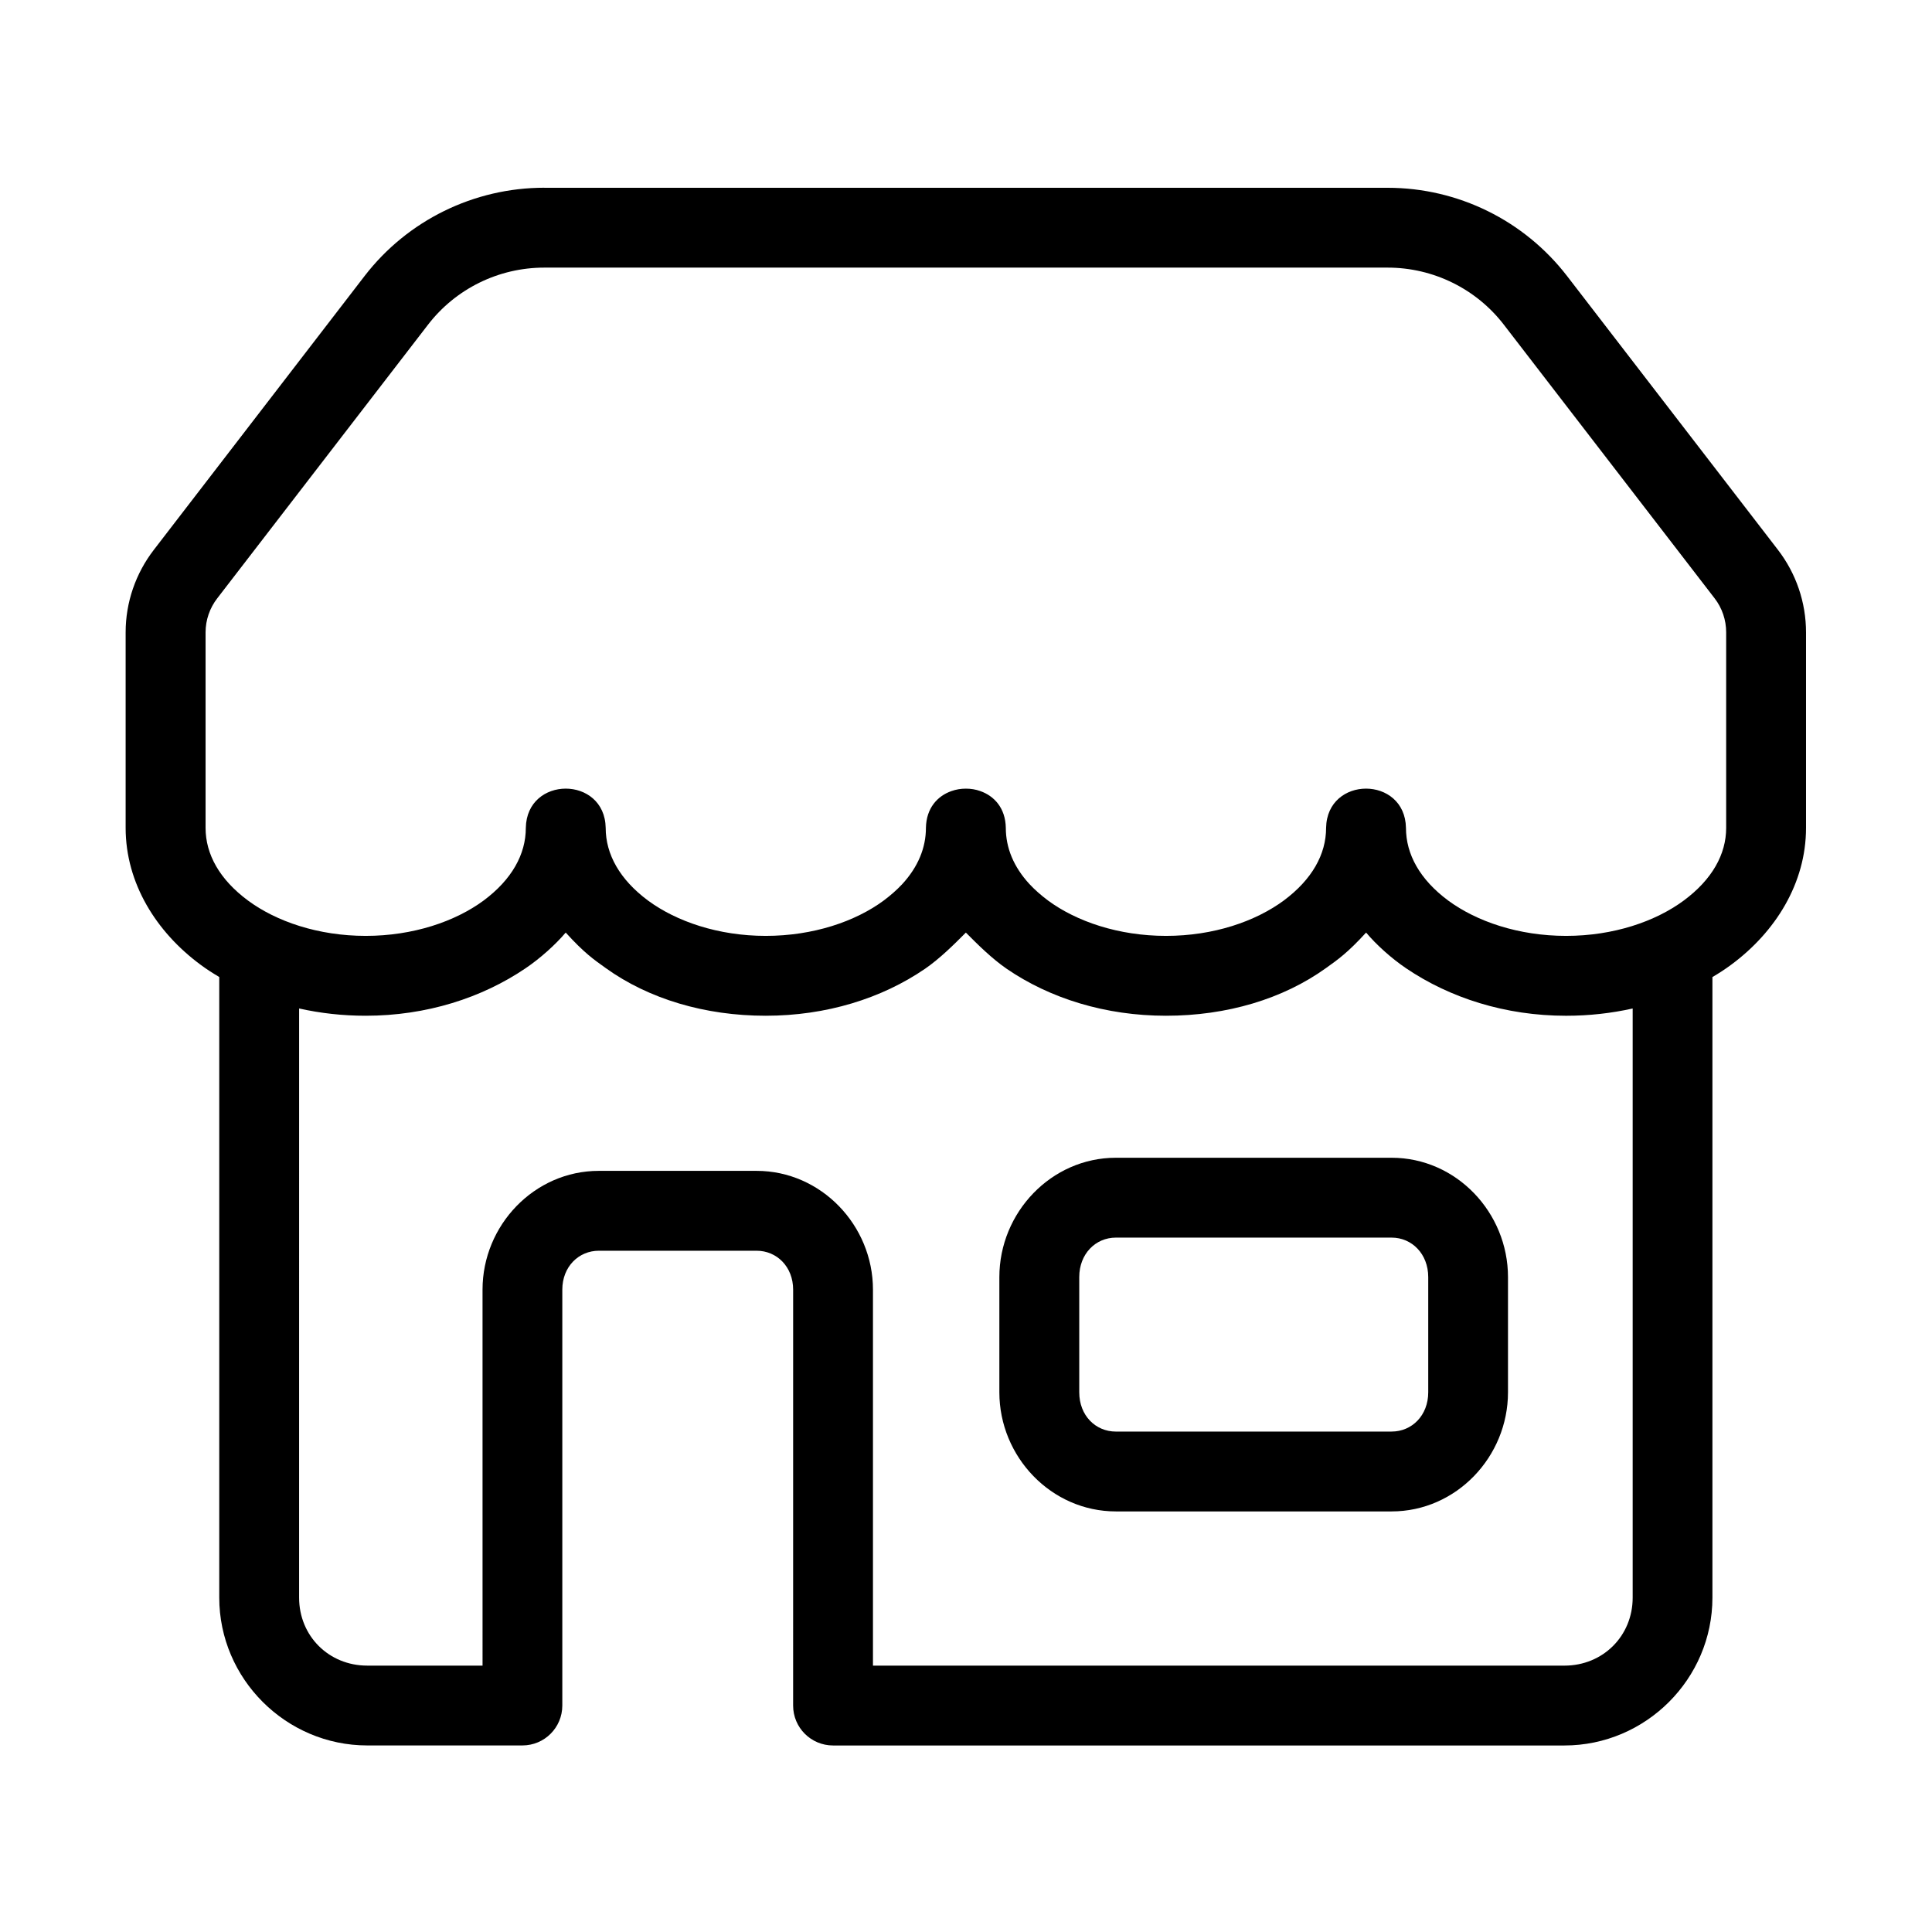
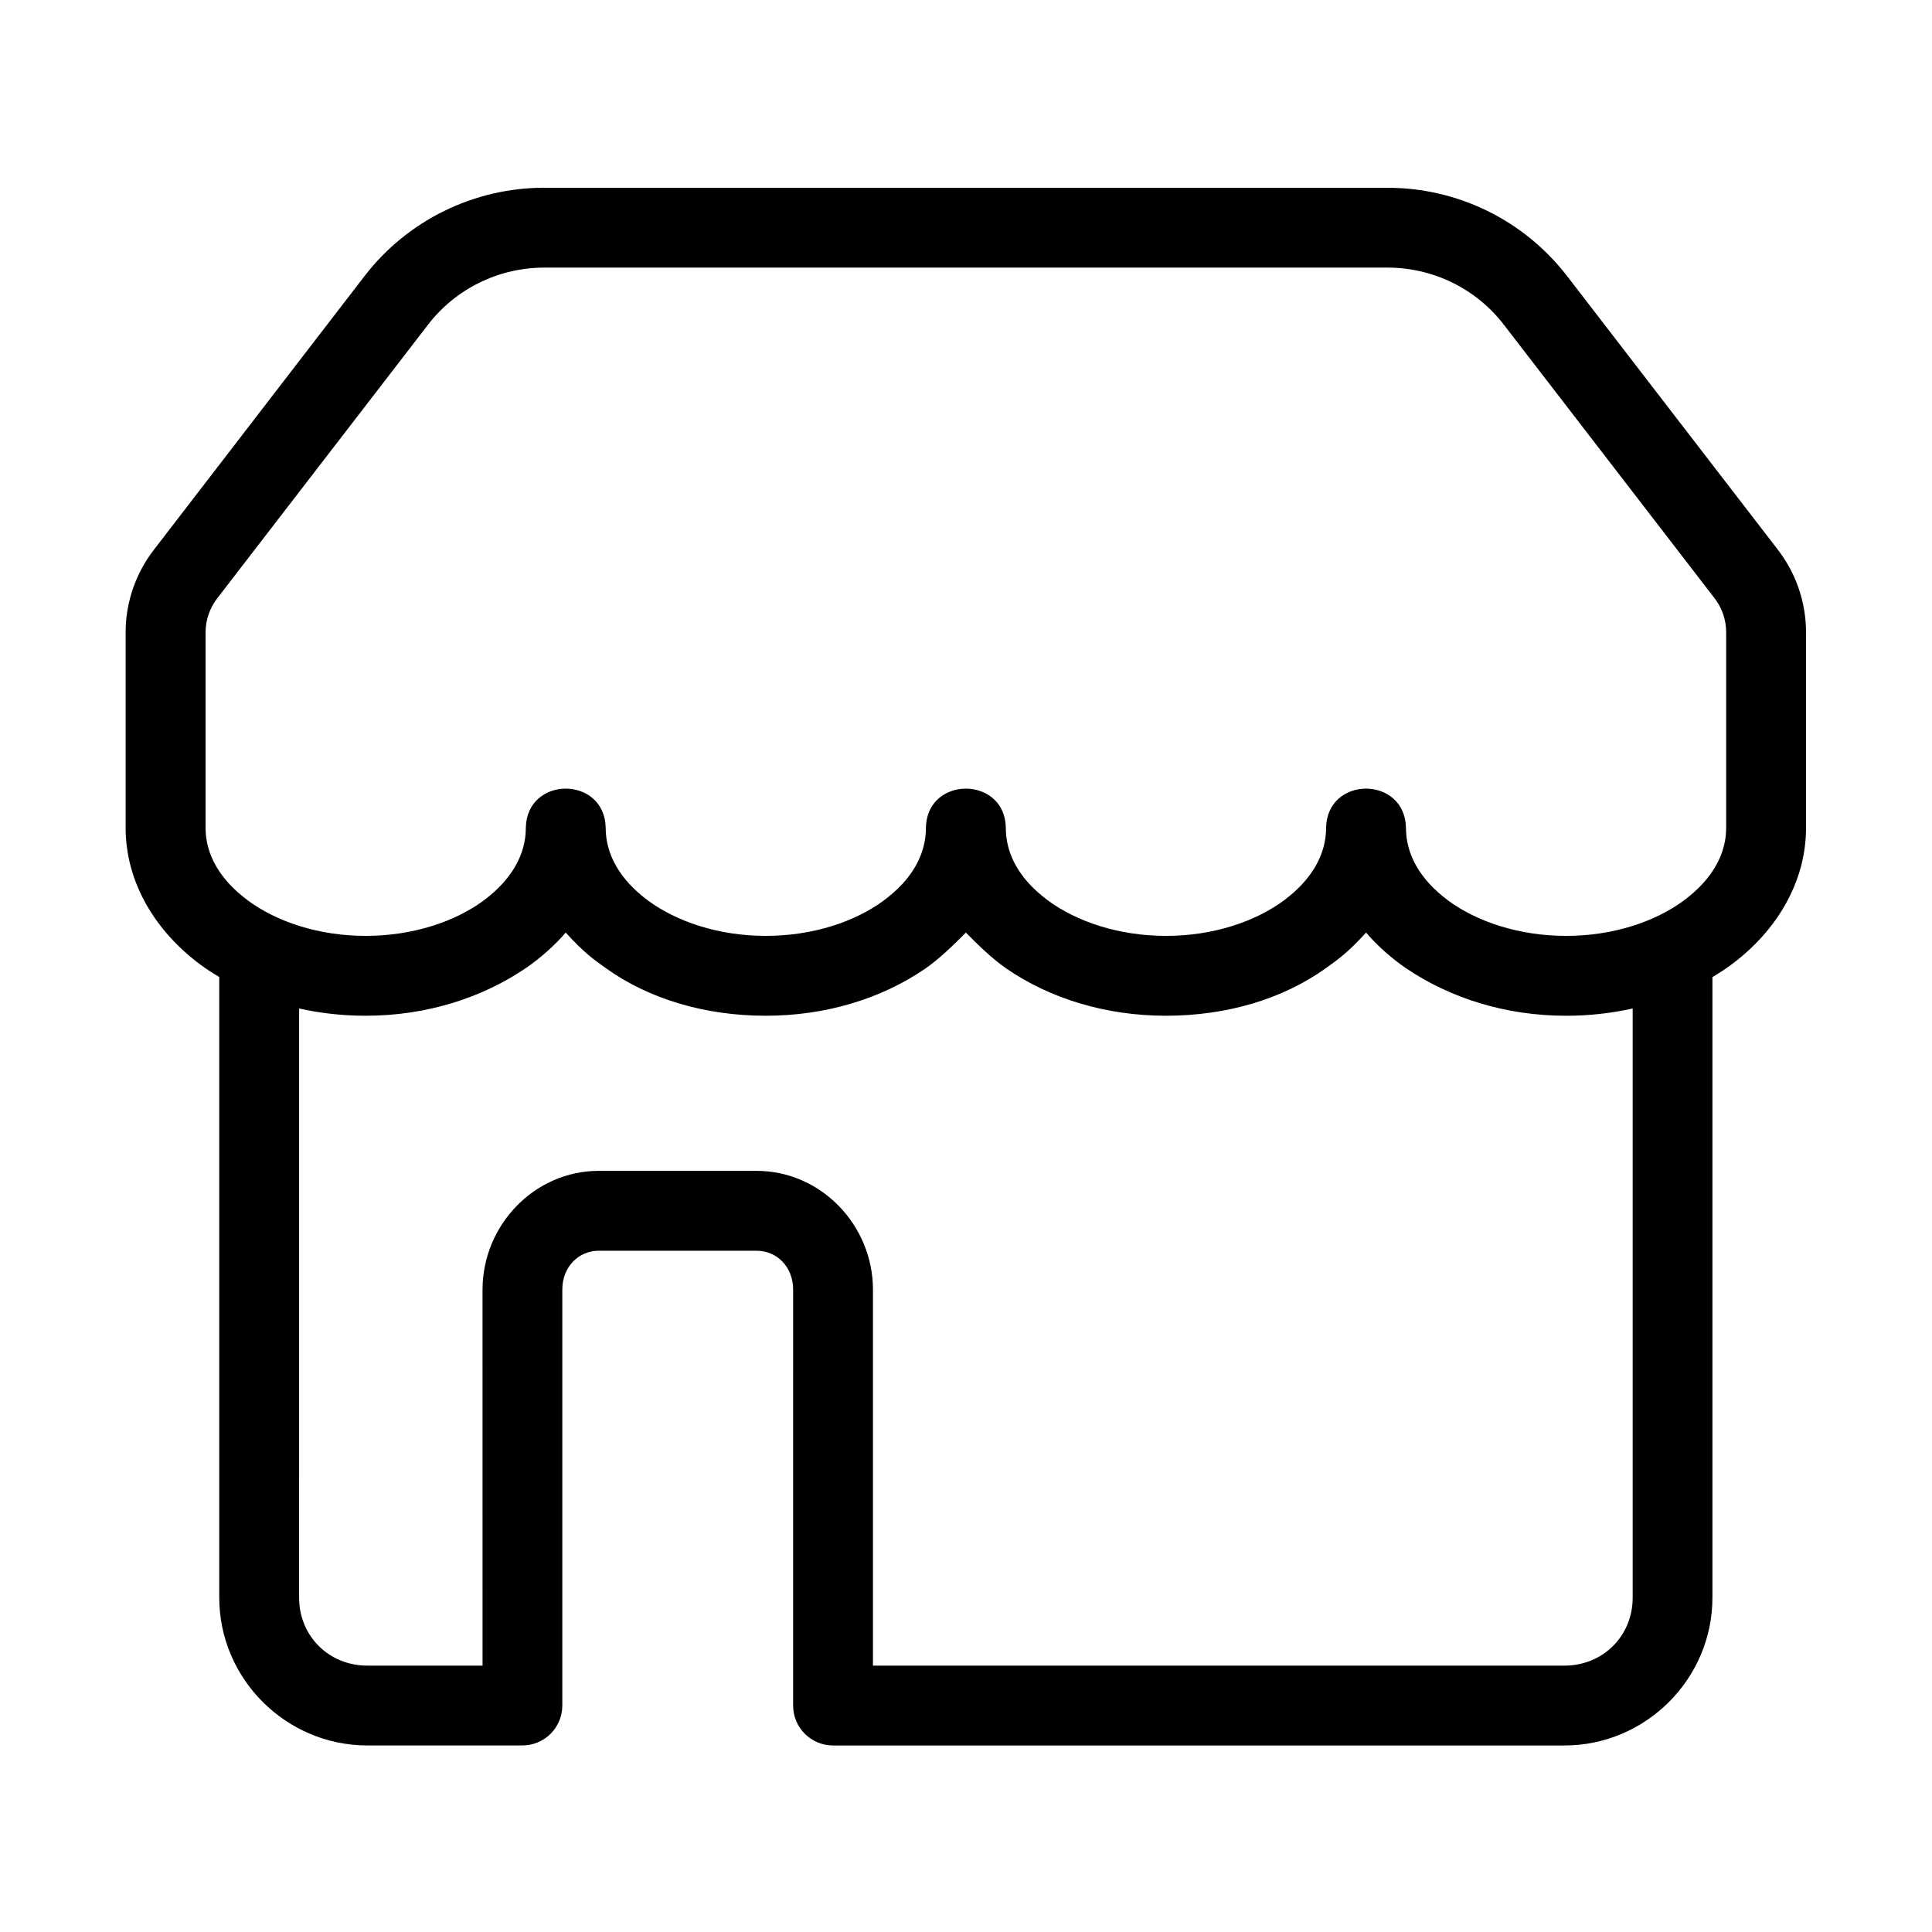
<svg xmlns="http://www.w3.org/2000/svg" fill="#000000" width="800px" height="800px" version="1.1" viewBox="144 144 512 512">
  <g>
    <path d="m293.92 391.14c4.863 5.363 7.43 7.144 10.613 9.414 11.371 8.168 26.27 12.629 42.387 12.629 16.039 0 30.73-4.574 42.227-12.449 3.902-2.688 7.664-6.414 10.816-9.59 3.152 3.176 6.906 6.902 10.816 9.59 11.492 7.875 26.188 12.449 42.227 12.449 16.148 0 31.02-4.461 42.387-12.629 3.18-2.273 5.738-4.055 10.637-9.414 2.711 3.231 6.734 6.852 10.613 9.473 11.598 7.848 26.27 12.574 42.387 12.574 6.102 0 12.012-0.672 17.645-1.926v156.13c0 10.172-7.902 18.02-18.082 18.02h-183.25v-99.637c0-17.059-13.754-31.484-30.844-31.484h-41.812c-17.09 0-30.812 14.426-30.812 31.484l0.004 99.633h-30.559c-10.172 0-18.055-7.848-18.055-18.02l0.004-156.13c5.598 1.254 11.52 1.926 17.641 1.926 16.09 0 30.789-4.727 42.359-12.574 3.875-2.617 7.906-6.234 10.648-9.465zm-5.688-176.22h223.51c12.07 0 23.473 5.598 30.82 15.164l55.828 72.477c1.988 2.562 3.062 5.75 3.062 9.02v51.805c0 7.019-3.727 13.703-11.25 19.273-7.488 5.535-18.598 9.359-31.168 9.359-12.594 0-23.723-3.824-31.246-9.359-7.5-5.57-11.195-12.25-11.195-19.273-0.262-13.855-20.902-13.855-21.164 0 0 7.019-3.738 13.703-11.23 19.273-7.523 5.535-18.598 9.359-31.191 9.359s-23.734-3.824-31.258-9.359c-1.871-1.406-3.531-2.859-4.934-4.371-4.199-4.551-6.266-9.621-6.266-14.902-0.09-5.219-3.062-8.453-6.769-9.742-1.191-0.438-2.504-0.645-3.816-0.645-1.316 0-2.594 0.207-3.816 0.645-3.707 1.289-6.68 4.523-6.769 9.742 0 5.277-2.078 10.352-6.266 14.902-1.41 1.516-3.062 2.969-4.934 4.371-7.488 5.535-18.664 9.359-31.258 9.359-12.562 0-23.672-3.824-31.191-9.359-7.488-5.57-11.219-12.25-11.219-19.273-0.262-13.855-20.906-13.855-21.164 0 0 7.019-3.707 13.703-11.195 19.273-7.5 5.535-18.664 9.359-31.23 9.359-12.59 0-23.707-3.824-31.195-9.359-7.519-5.57-11.25-12.25-11.25-19.273v-51.805c0-3.269 1.102-6.449 3.094-9.02l55.828-72.477c7.359-9.566 18.738-15.164 30.836-15.164zm0-21.168c-18.629 0-36.242 8.637-47.609 23.387l-55.832 72.543c-4.844 6.269-7.496 13.965-7.496 21.898v51.805c0 14.695 8.133 27.609 19.793 36.234 1.602 1.203 3.293 2.277 5.016 3.297v164.46c0 21.547 17.699 39.184 39.219 39.184h41.109c5.859 0 10.586-4.727 10.586-10.586v-110.2c0-6.09 4.344-10.316 9.68-10.316h41.812c5.336 0 9.68 4.227 9.68 10.316l-0.004 110.21c0 5.859 4.734 10.586 10.586 10.586h193.82c21.551 0 39.219-17.641 39.219-39.184v-164.46c1.754-1.02 3.41-2.098 5.016-3.297 11.656-8.625 19.789-21.539 19.789-36.234v-51.805c0-7.934-2.625-15.629-7.457-21.898l-55.867-72.539c-11.371-14.75-28.918-23.387-47.547-23.387l-223.51-0.004z" />
-     <path d="m439.72 471.98h73.07c5.367 0 9.707 4.316 9.707 10.469v30.523c0 6.152-4.34 10.406-9.707 10.406l-73.07 0.004c-5.391 0-9.707-4.254-9.707-10.406v-30.523c-0.008-6.156 4.316-10.473 9.707-10.473zm0-21.164c-17.113 0-30.879 14.488-30.879 31.633v30.523c0 17.113 13.766 31.57 30.879 31.57h73.07c17.113 0 30.844-14.461 30.844-31.57v-30.523c0-17.145-13.73-31.633-30.844-31.633z" />
  </g>
</svg>